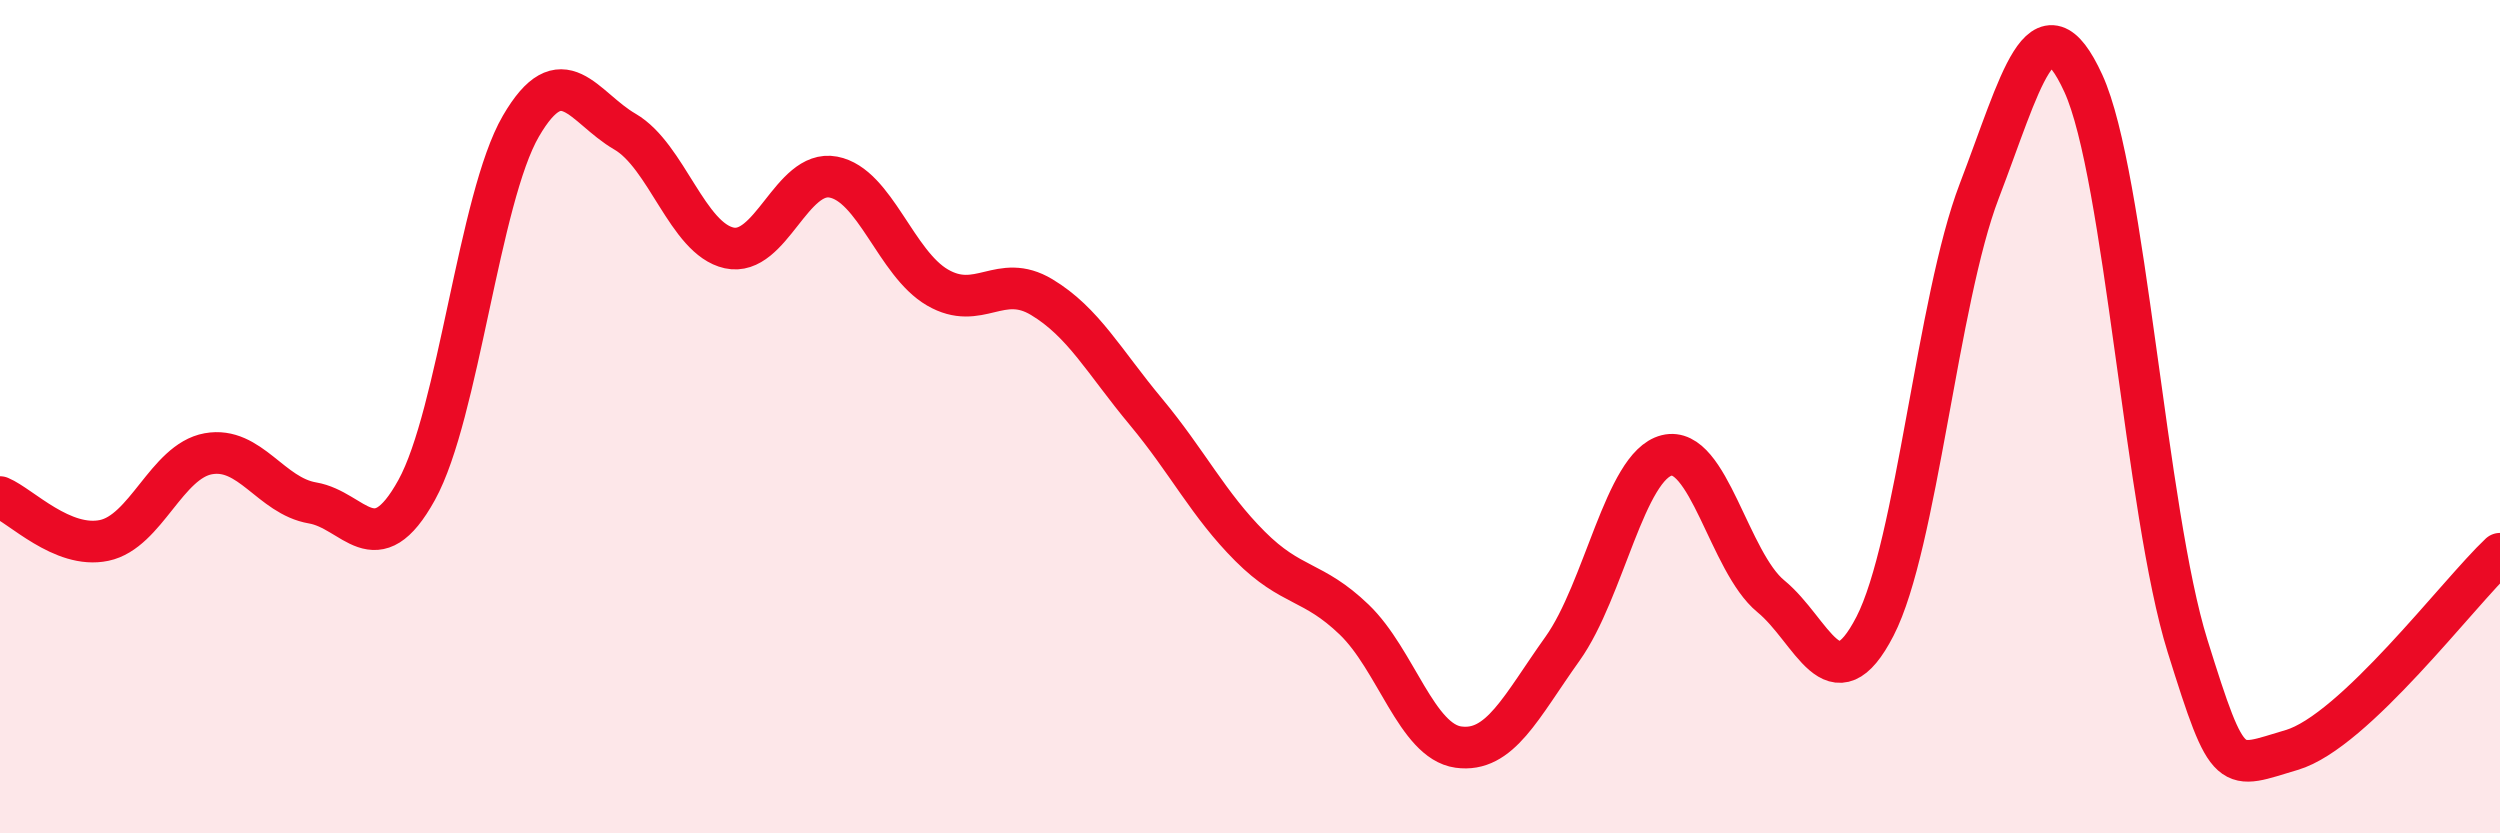
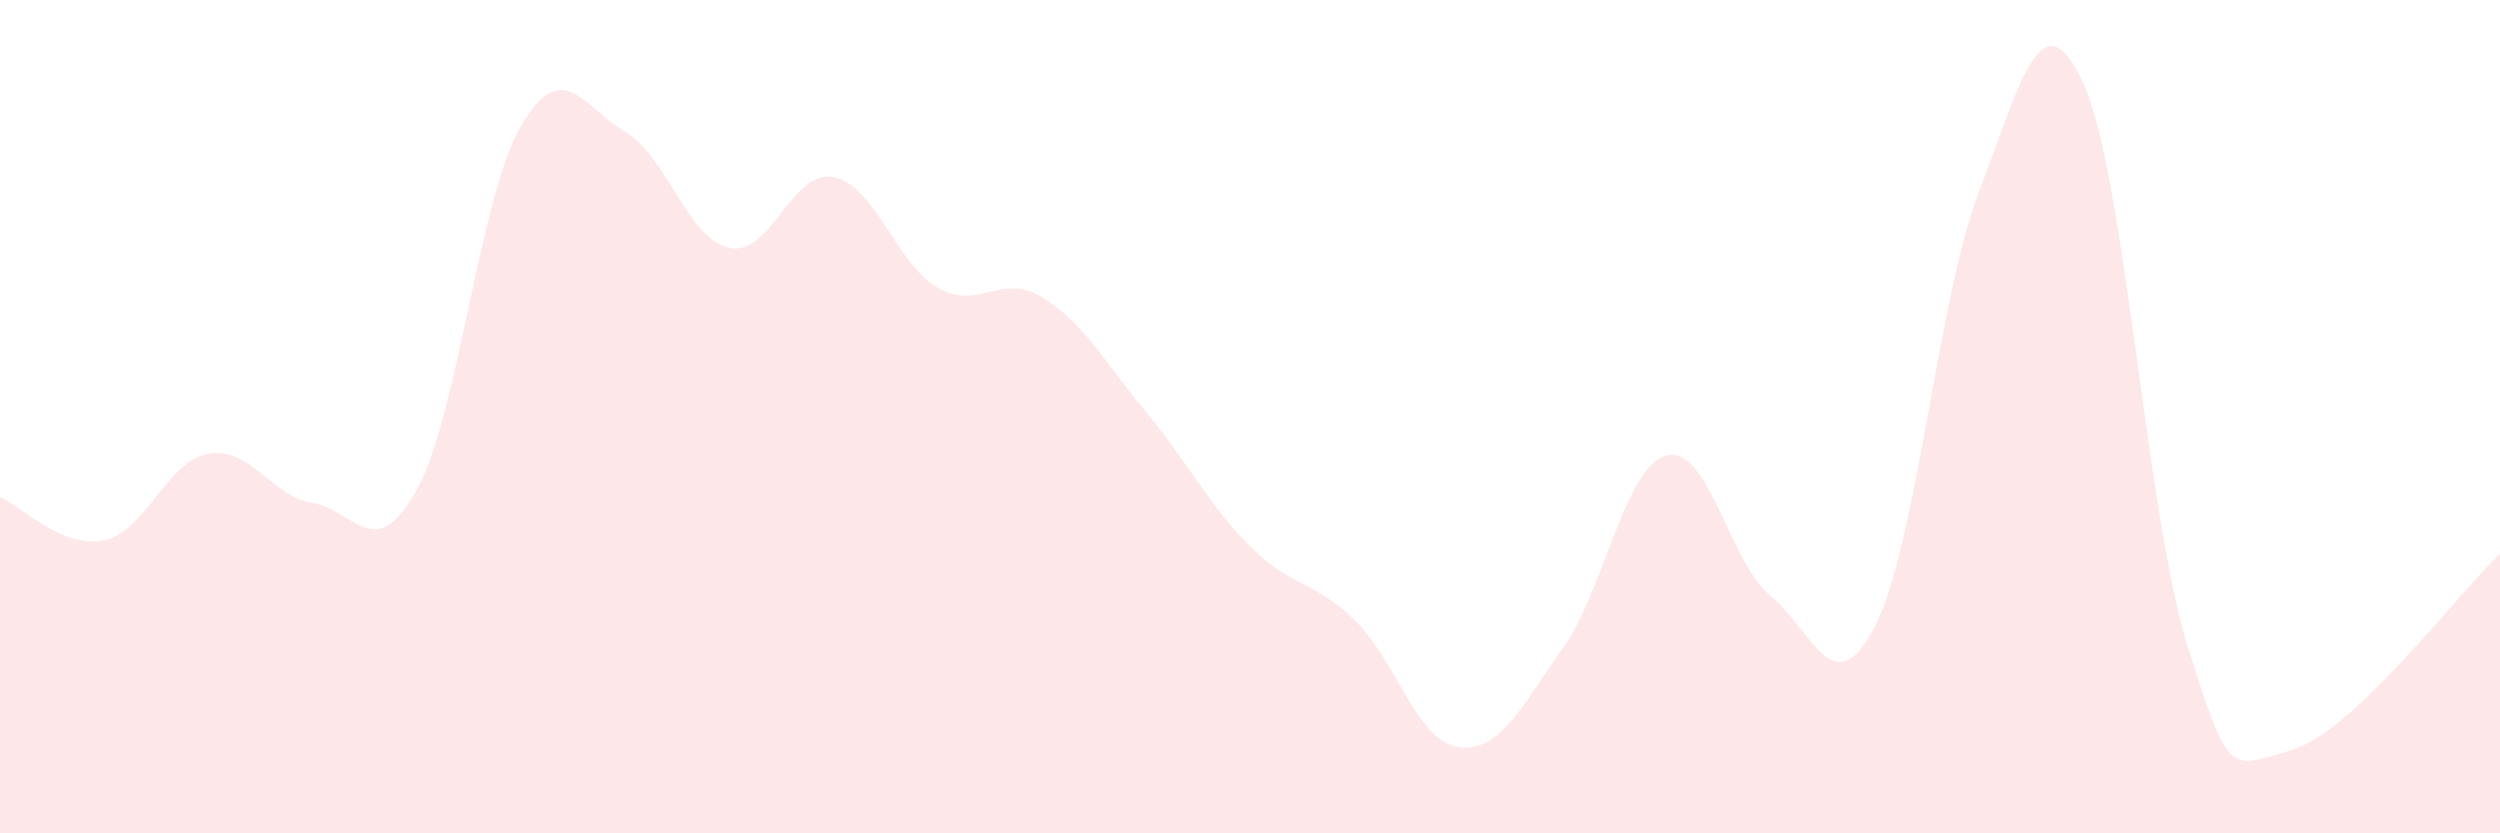
<svg xmlns="http://www.w3.org/2000/svg" width="60" height="20" viewBox="0 0 60 20">
-   <path d="M 0,11.93 C 0.5,12.14 1.5,13.18 2.5,12.97 C 3.5,12.76 4,11.07 5,10.89 C 6,10.71 6.5,11.9 7.5,12.07 C 8.5,12.24 9,13.57 10,11.76 C 11,9.95 11.5,4.75 12.5,3.03 C 13.5,1.31 14,2.58 15,3.16 C 16,3.74 16.5,5.73 17.5,5.95 C 18.5,6.17 19,4.06 20,4.25 C 21,4.44 21.5,6.32 22.5,6.9 C 23.5,7.48 24,6.53 25,7.13 C 26,7.73 26.5,8.68 27.5,9.88 C 28.5,11.08 29,12.11 30,13.11 C 31,14.11 31.5,13.91 32.5,14.87 C 33.5,15.83 34,17.79 35,17.93 C 36,18.07 36.5,16.97 37.5,15.57 C 38.5,14.17 39,11.18 40,10.93 C 41,10.68 41.5,13.49 42.5,14.31 C 43.5,15.13 44,16.97 45,15.03 C 46,13.09 46.5,7.2 47.5,4.59 C 48.5,1.98 49,-0.18 50,2 C 51,4.18 51.5,12.3 52.5,15.5 C 53.5,18.7 53.5,18.44 55,18 C 56.5,17.56 59,14.23 60,13.29L60 20L0 20Z" fill="#EB0A25" opacity="0.1" stroke-linecap="round" stroke-linejoin="round" />
-   <path d="M 0,11.93 C 0.5,12.14 1.5,13.18 2.5,12.97 C 3.5,12.76 4,11.07 5,10.89 C 6,10.71 6.5,11.9 7.5,12.07 C 8.5,12.24 9,13.57 10,11.76 C 11,9.95 11.5,4.75 12.5,3.03 C 13.5,1.31 14,2.58 15,3.16 C 16,3.74 16.5,5.73 17.5,5.95 C 18.5,6.17 19,4.06 20,4.25 C 21,4.44 21.5,6.32 22.5,6.9 C 23.5,7.48 24,6.53 25,7.13 C 26,7.73 26.5,8.68 27.5,9.88 C 28.5,11.08 29,12.11 30,13.11 C 31,14.11 31.5,13.91 32.5,14.87 C 33.5,15.83 34,17.79 35,17.93 C 36,18.07 36.5,16.97 37.5,15.57 C 38.5,14.17 39,11.18 40,10.93 C 41,10.68 41.5,13.49 42.5,14.31 C 43.5,15.13 44,16.97 45,15.03 C 46,13.09 46.5,7.2 47.5,4.59 C 48.5,1.98 49,-0.18 50,2 C 51,4.18 51.5,12.3 52.5,15.5 C 53.5,18.7 53.5,18.44 55,18 C 56.5,17.56 59,14.23 60,13.29" stroke="#EB0A25" stroke-width="1" fill="none" stroke-linecap="round" stroke-linejoin="round" />
+   <path d="M 0,11.93 C 0.5,12.14 1.5,13.18 2.5,12.97 C 3.5,12.76 4,11.07 5,10.89 C 6,10.71 6.5,11.9 7.5,12.07 C 8.5,12.24 9,13.57 10,11.76 C 11,9.95 11.5,4.75 12.5,3.03 C 13.5,1.31 14,2.58 15,3.16 C 16,3.74 16.5,5.73 17.5,5.95 C 18.5,6.17 19,4.06 20,4.25 C 21,4.44 21.5,6.32 22.5,6.9 C 23.5,7.48 24,6.53 25,7.13 C 26,7.73 26.5,8.68 27.5,9.88 C 28.5,11.08 29,12.11 30,13.11 C 31,14.11 31.5,13.91 32.5,14.87 C 33.5,15.83 34,17.79 35,17.93 C 36,18.07 36.5,16.97 37.5,15.57 C 38.5,14.17 39,11.18 40,10.93 C 41,10.68 41.5,13.49 42.5,14.31 C 43.5,15.13 44,16.97 45,15.03 C 46,13.09 46.5,7.2 47.5,4.59 C 48.5,1.98 49,-0.18 50,2 C 51,4.18 51.5,12.3 52.5,15.5 C 53.5,18.7 53.5,18.44 55,18 C 56.5,17.56 59,14.23 60,13.29L60 20L0 20" fill="#EB0A25" opacity="0.1" stroke-linecap="round" stroke-linejoin="round" />
</svg>